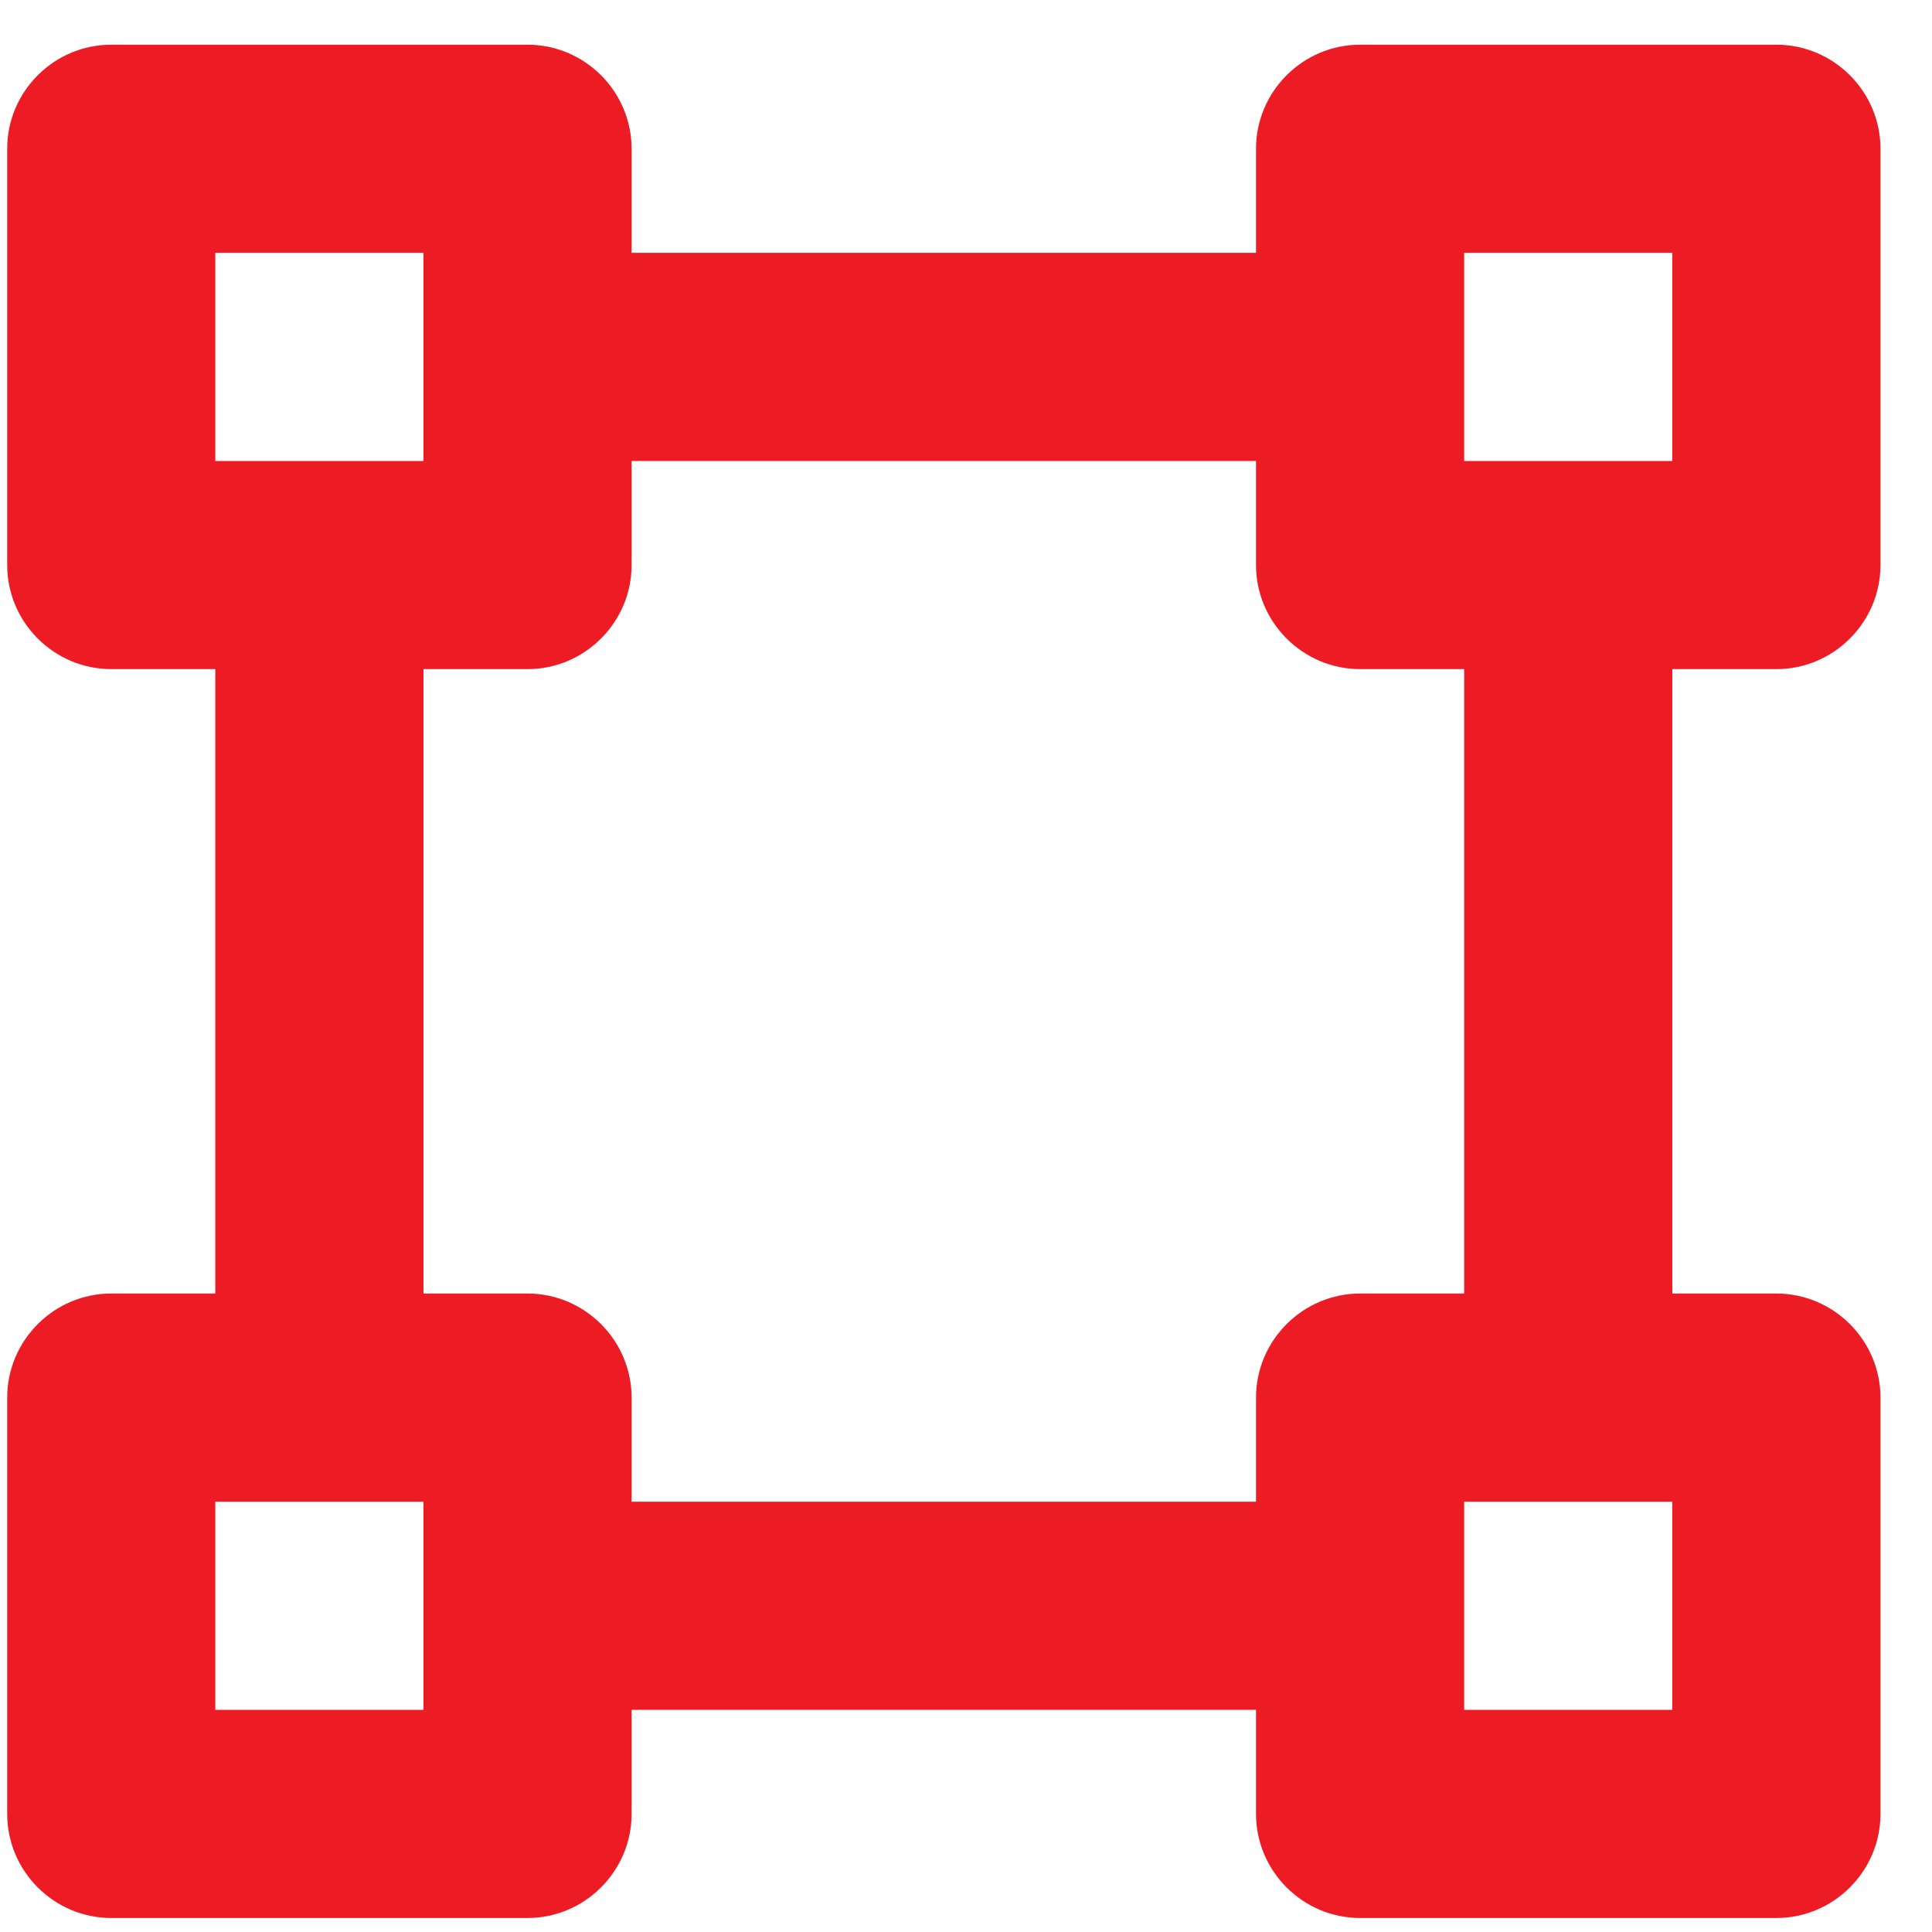
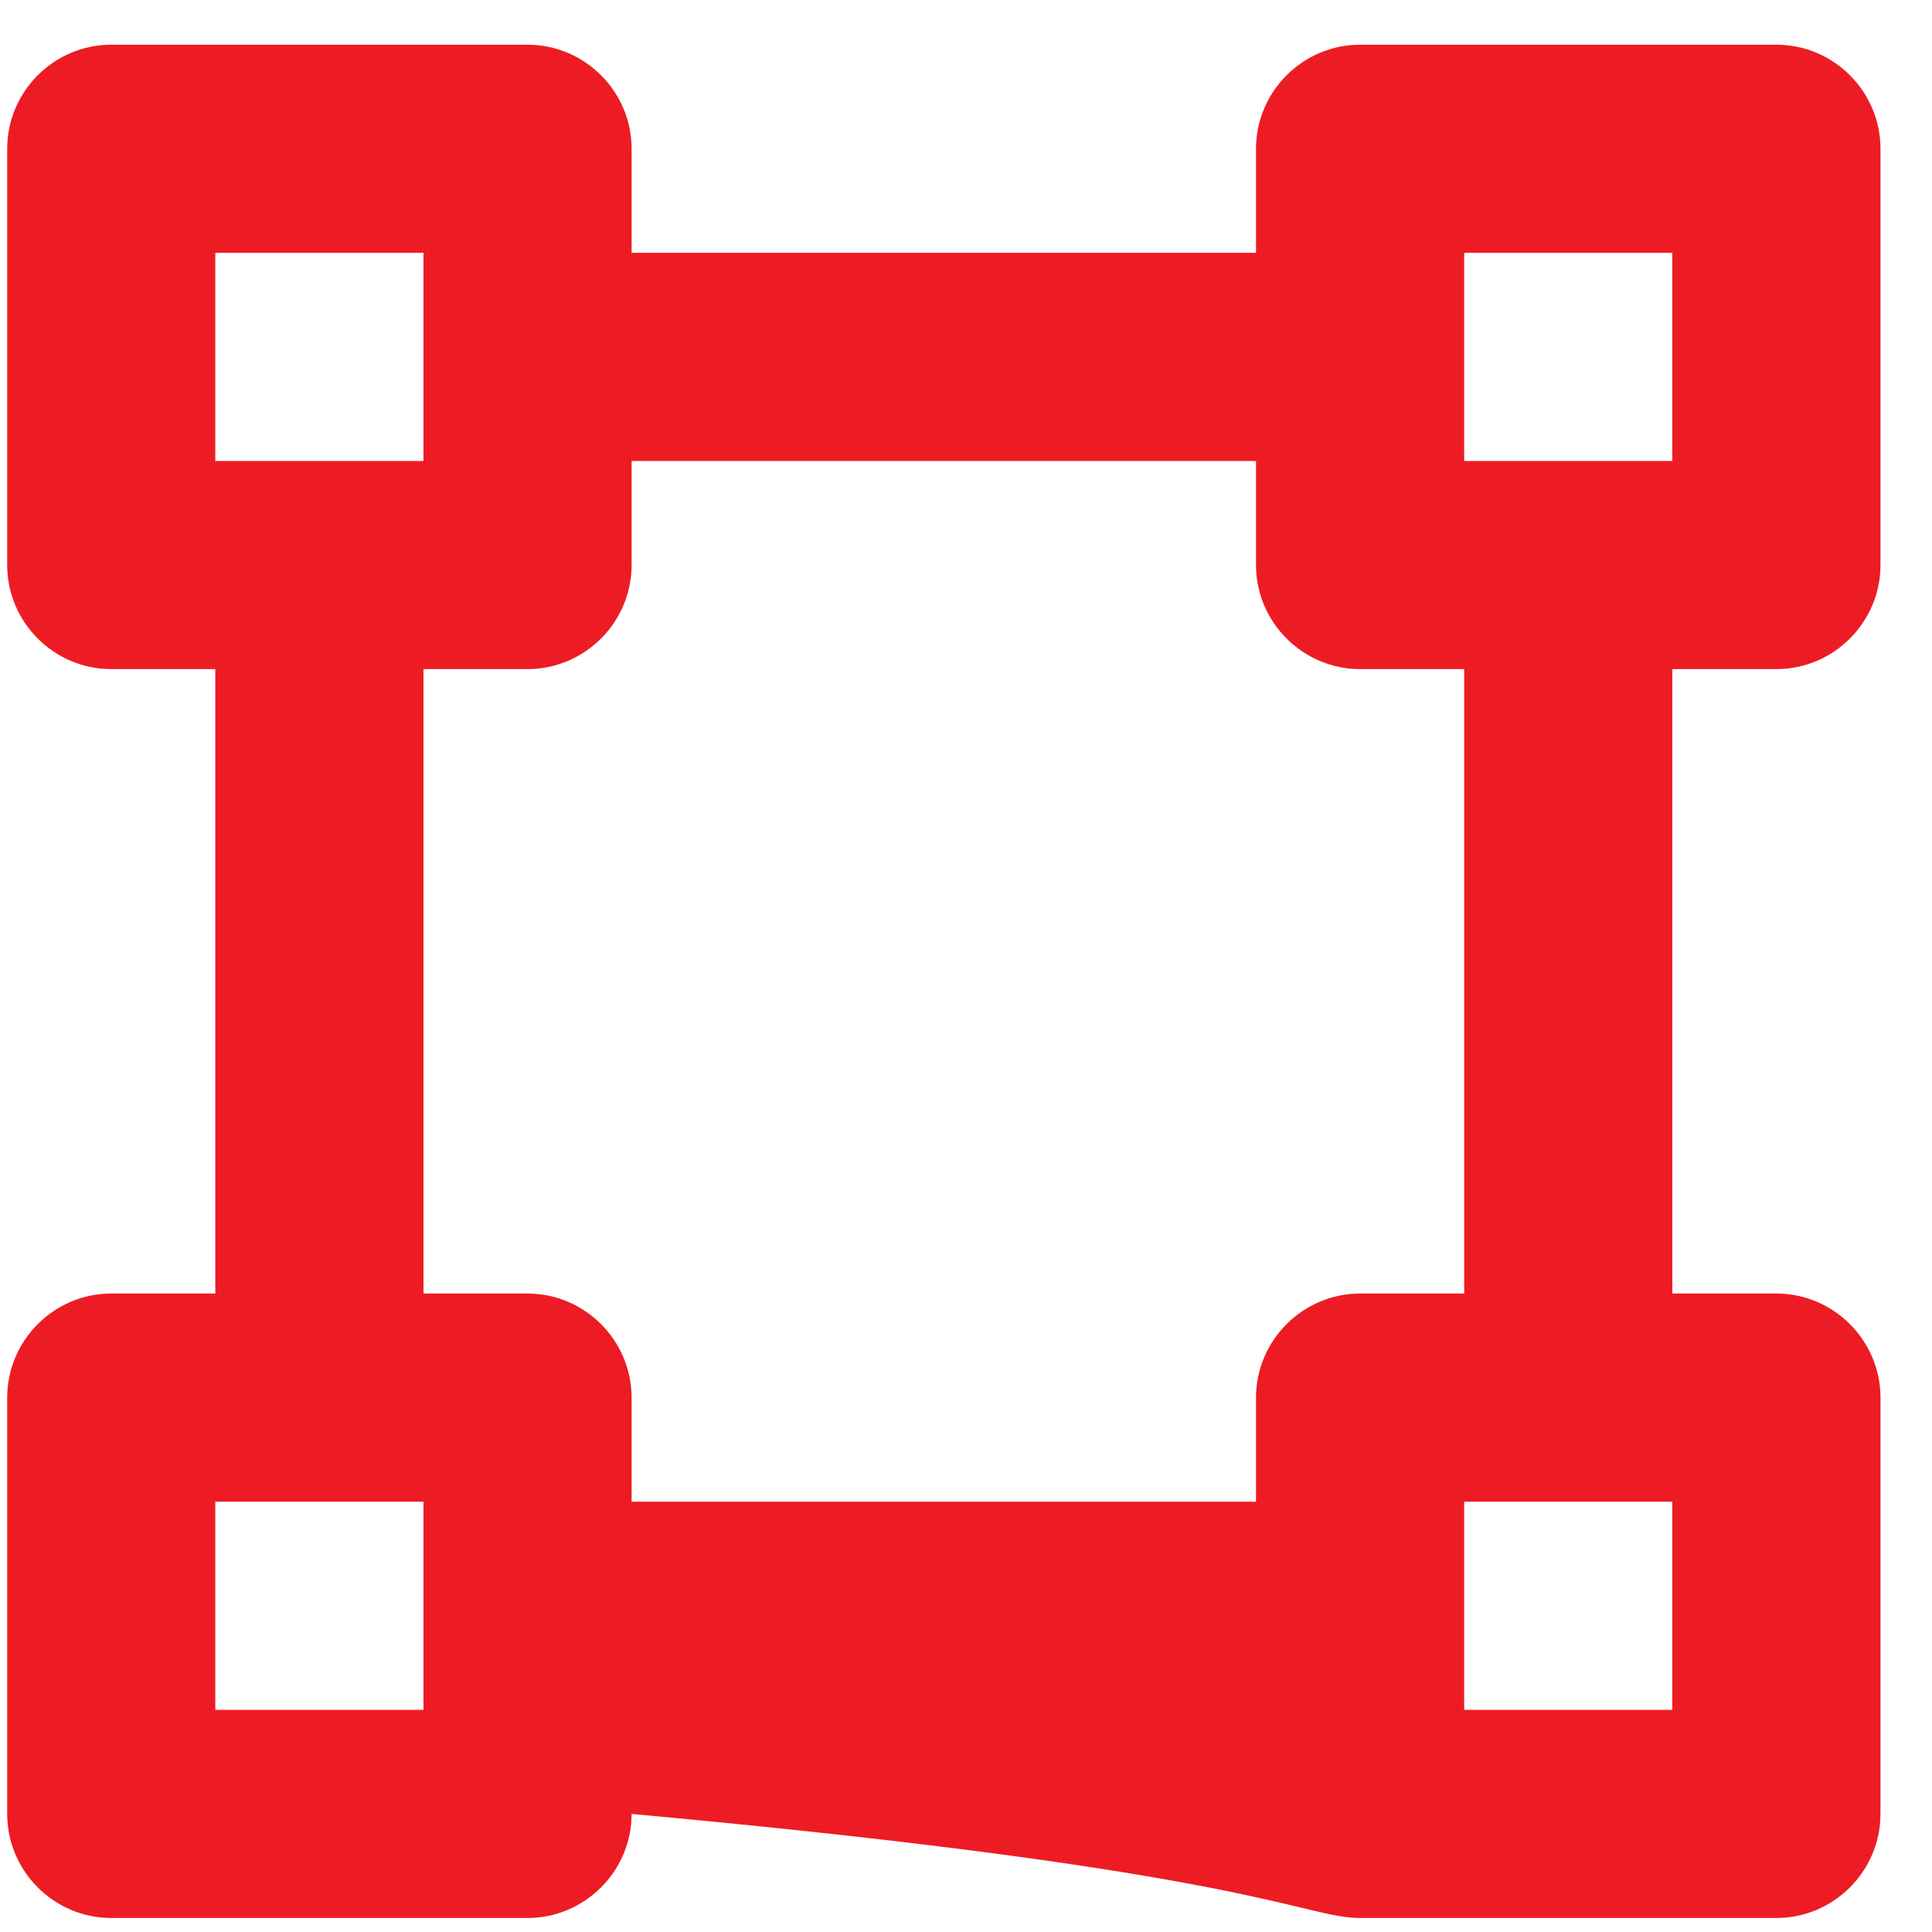
<svg xmlns="http://www.w3.org/2000/svg" width="36" height="36" viewBox="0 0 36 36" fill="none">
-   <path fill-rule="evenodd" clip-rule="evenodd" d="M4.012 27.982V31.86H7.891V27.982H4.012ZM27.283 31.86H31.161V27.982H27.283V31.86ZM27.283 4.711V8.59H31.161V4.711H27.283ZM7.891 4.711H4.012V8.59H7.891V4.711ZM11.769 8.59H23.404V10.529C23.404 11.595 24.277 12.468 25.344 12.468H27.283V24.103H25.344C24.277 24.103 23.404 24.976 23.404 26.043V27.982H11.769V26.043C11.769 24.976 10.896 24.103 9.83 24.103H7.891V12.468H9.83C10.896 12.468 11.769 11.595 11.769 10.529V8.59ZM2.073 0.833C1.006 0.833 0.134 1.705 0.134 2.772V10.529C0.134 11.595 1.006 12.468 2.073 12.468H4.012V24.103H2.073C1.006 24.103 0.134 24.976 0.134 26.043V33.8C0.134 34.866 1.006 35.739 2.073 35.739H9.83C10.896 35.739 11.769 34.866 11.769 33.8V31.86H23.404V33.8C23.404 34.866 24.277 35.739 25.344 35.739H33.101C34.167 35.739 35.04 34.866 35.04 33.8V26.043C35.04 24.976 34.167 24.103 33.101 24.103H31.161V12.468H33.101C34.167 12.468 35.04 11.595 35.04 10.529V2.772C35.04 1.705 34.167 0.833 33.101 0.833H25.344C24.277 0.833 23.404 1.705 23.404 2.772V4.711H11.769V2.772C11.769 1.705 10.896 0.833 9.83 0.833H2.073Z" fill="#ED1C24" />
+   <path fill-rule="evenodd" clip-rule="evenodd" d="M4.012 27.982V31.86H7.891V27.982H4.012ZM27.283 31.86H31.161V27.982H27.283V31.86ZM27.283 4.711V8.59H31.161V4.711H27.283ZM7.891 4.711H4.012V8.59H7.891V4.711ZM11.769 8.59H23.404V10.529C23.404 11.595 24.277 12.468 25.344 12.468H27.283V24.103H25.344C24.277 24.103 23.404 24.976 23.404 26.043V27.982H11.769V26.043C11.769 24.976 10.896 24.103 9.83 24.103H7.891V12.468H9.83C10.896 12.468 11.769 11.595 11.769 10.529V8.59ZM2.073 0.833C1.006 0.833 0.134 1.705 0.134 2.772V10.529C0.134 11.595 1.006 12.468 2.073 12.468H4.012V24.103H2.073C1.006 24.103 0.134 24.976 0.134 26.043V33.8C0.134 34.866 1.006 35.739 2.073 35.739H9.83C10.896 35.739 11.769 34.866 11.769 33.8V31.86V33.8C23.404 34.866 24.277 35.739 25.344 35.739H33.101C34.167 35.739 35.04 34.866 35.04 33.8V26.043C35.04 24.976 34.167 24.103 33.101 24.103H31.161V12.468H33.101C34.167 12.468 35.04 11.595 35.04 10.529V2.772C35.04 1.705 34.167 0.833 33.101 0.833H25.344C24.277 0.833 23.404 1.705 23.404 2.772V4.711H11.769V2.772C11.769 1.705 10.896 0.833 9.83 0.833H2.073Z" fill="#ED1C24" />
</svg>